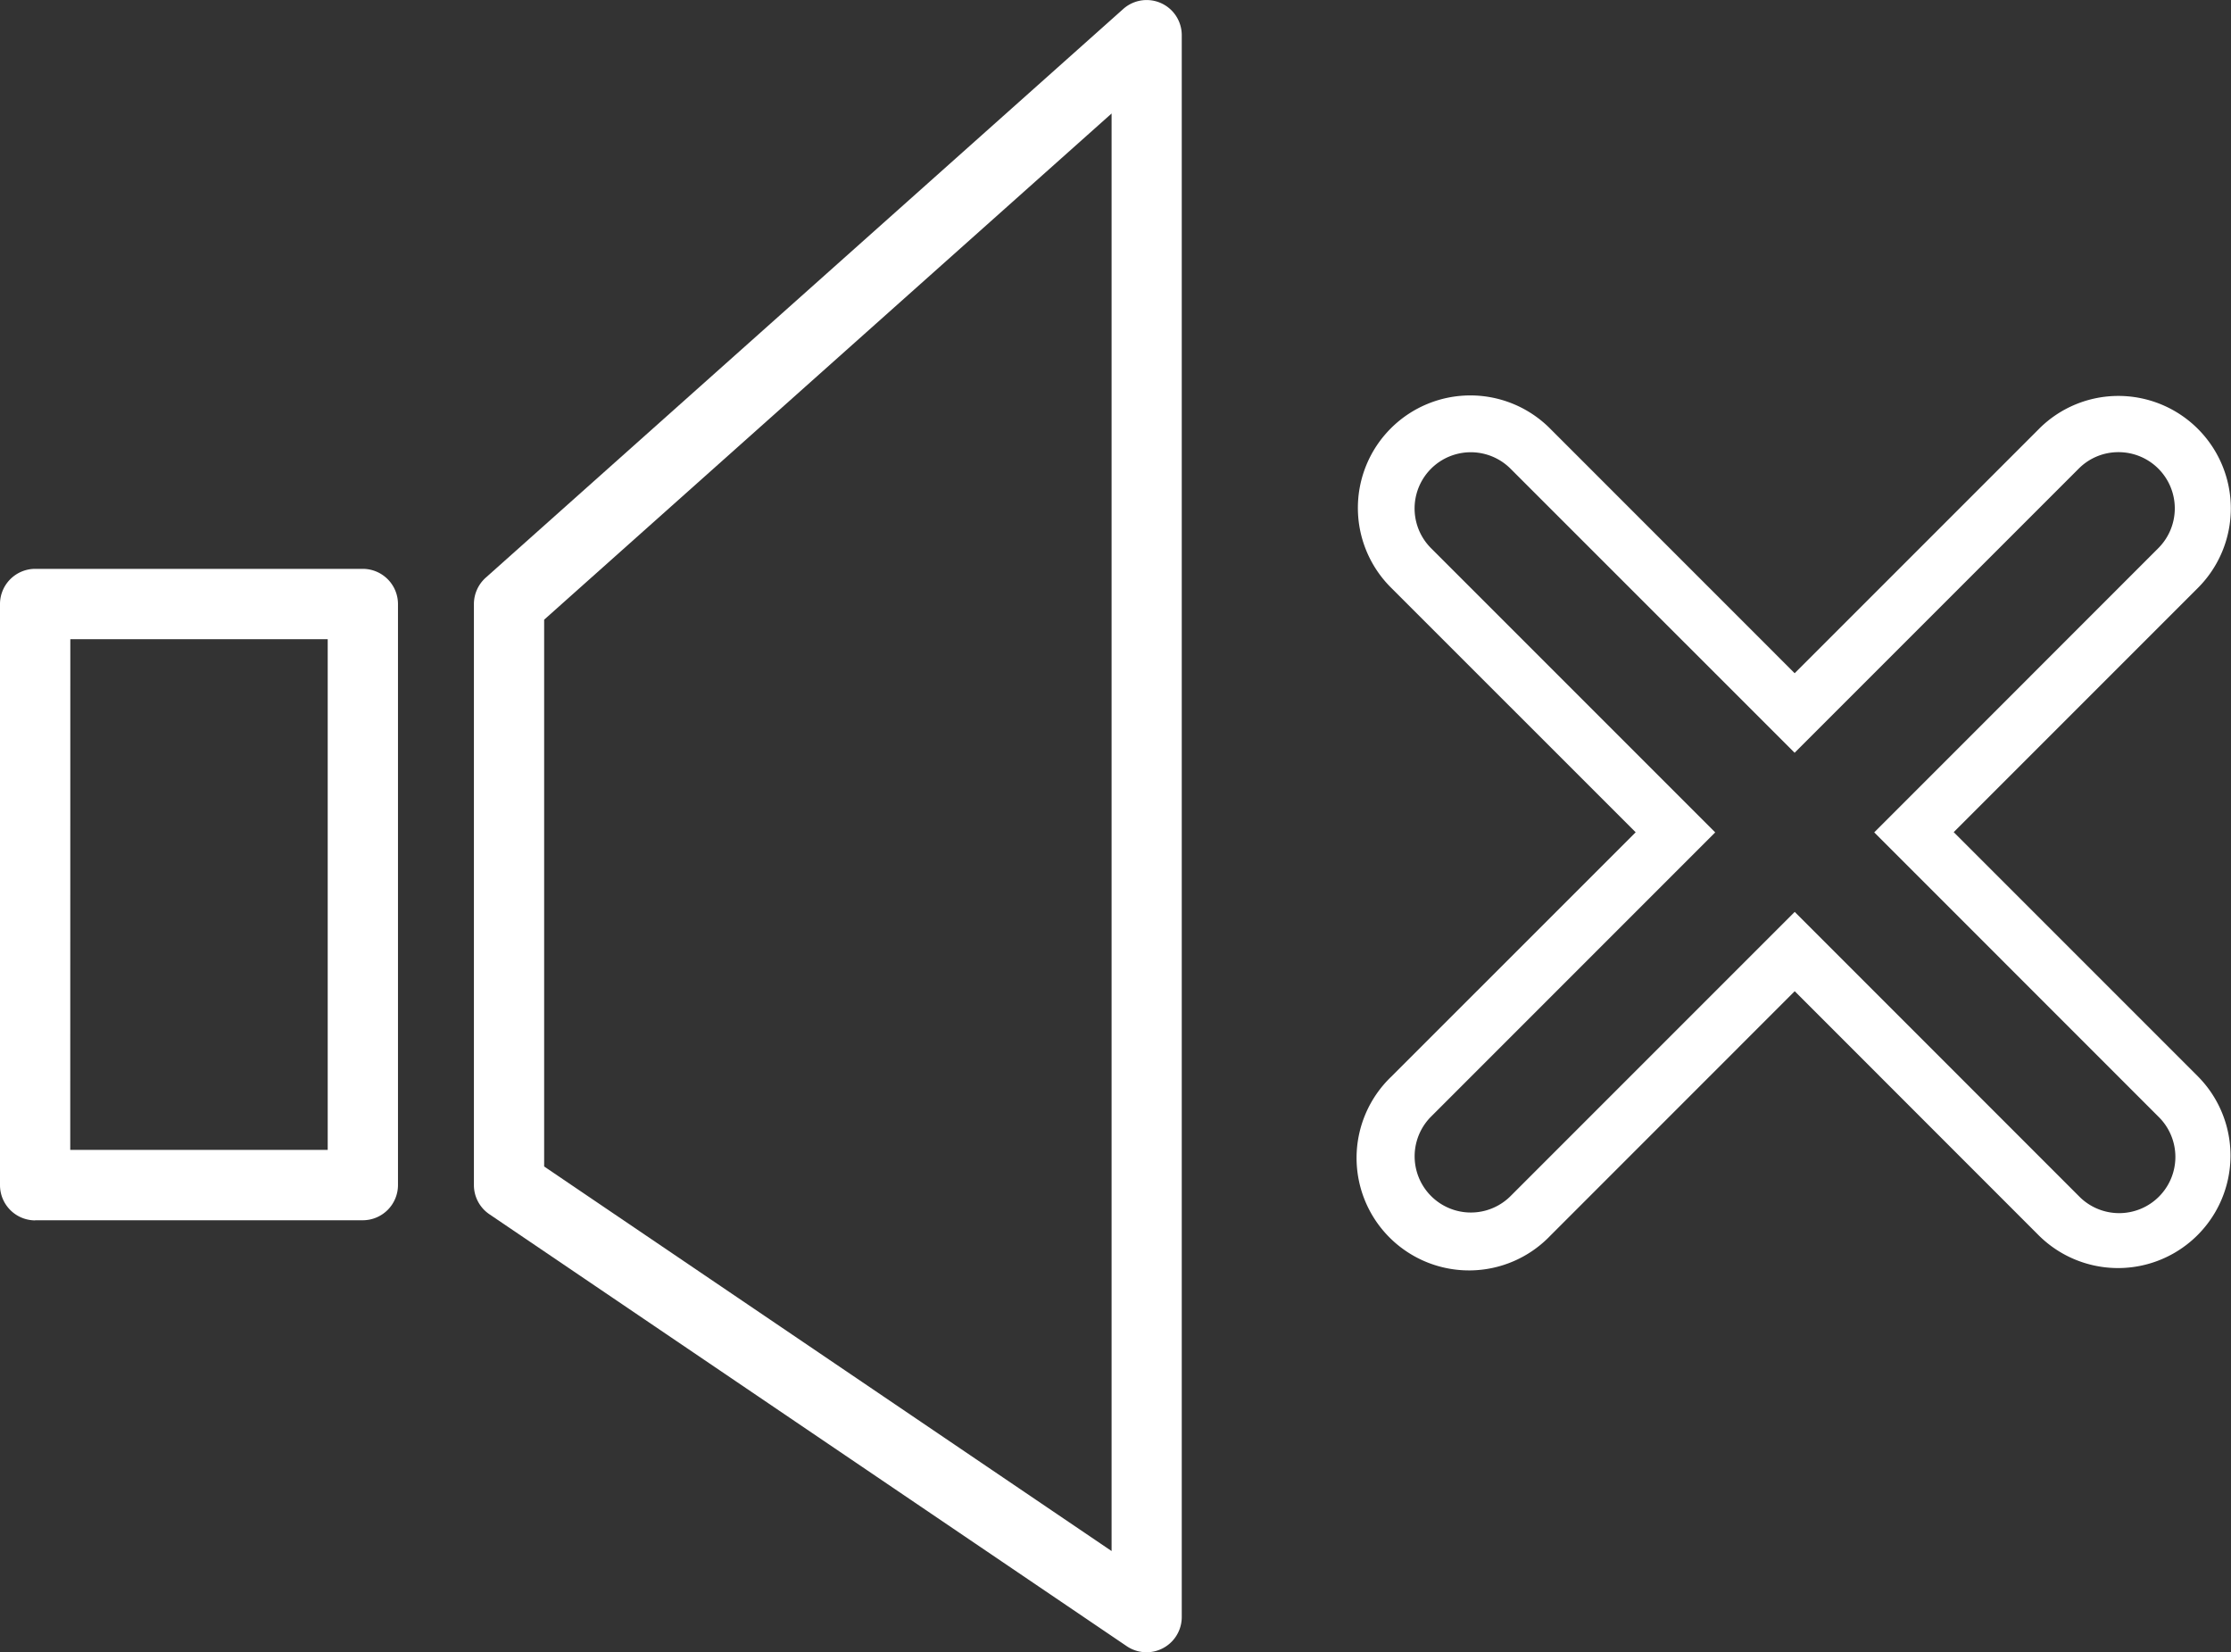
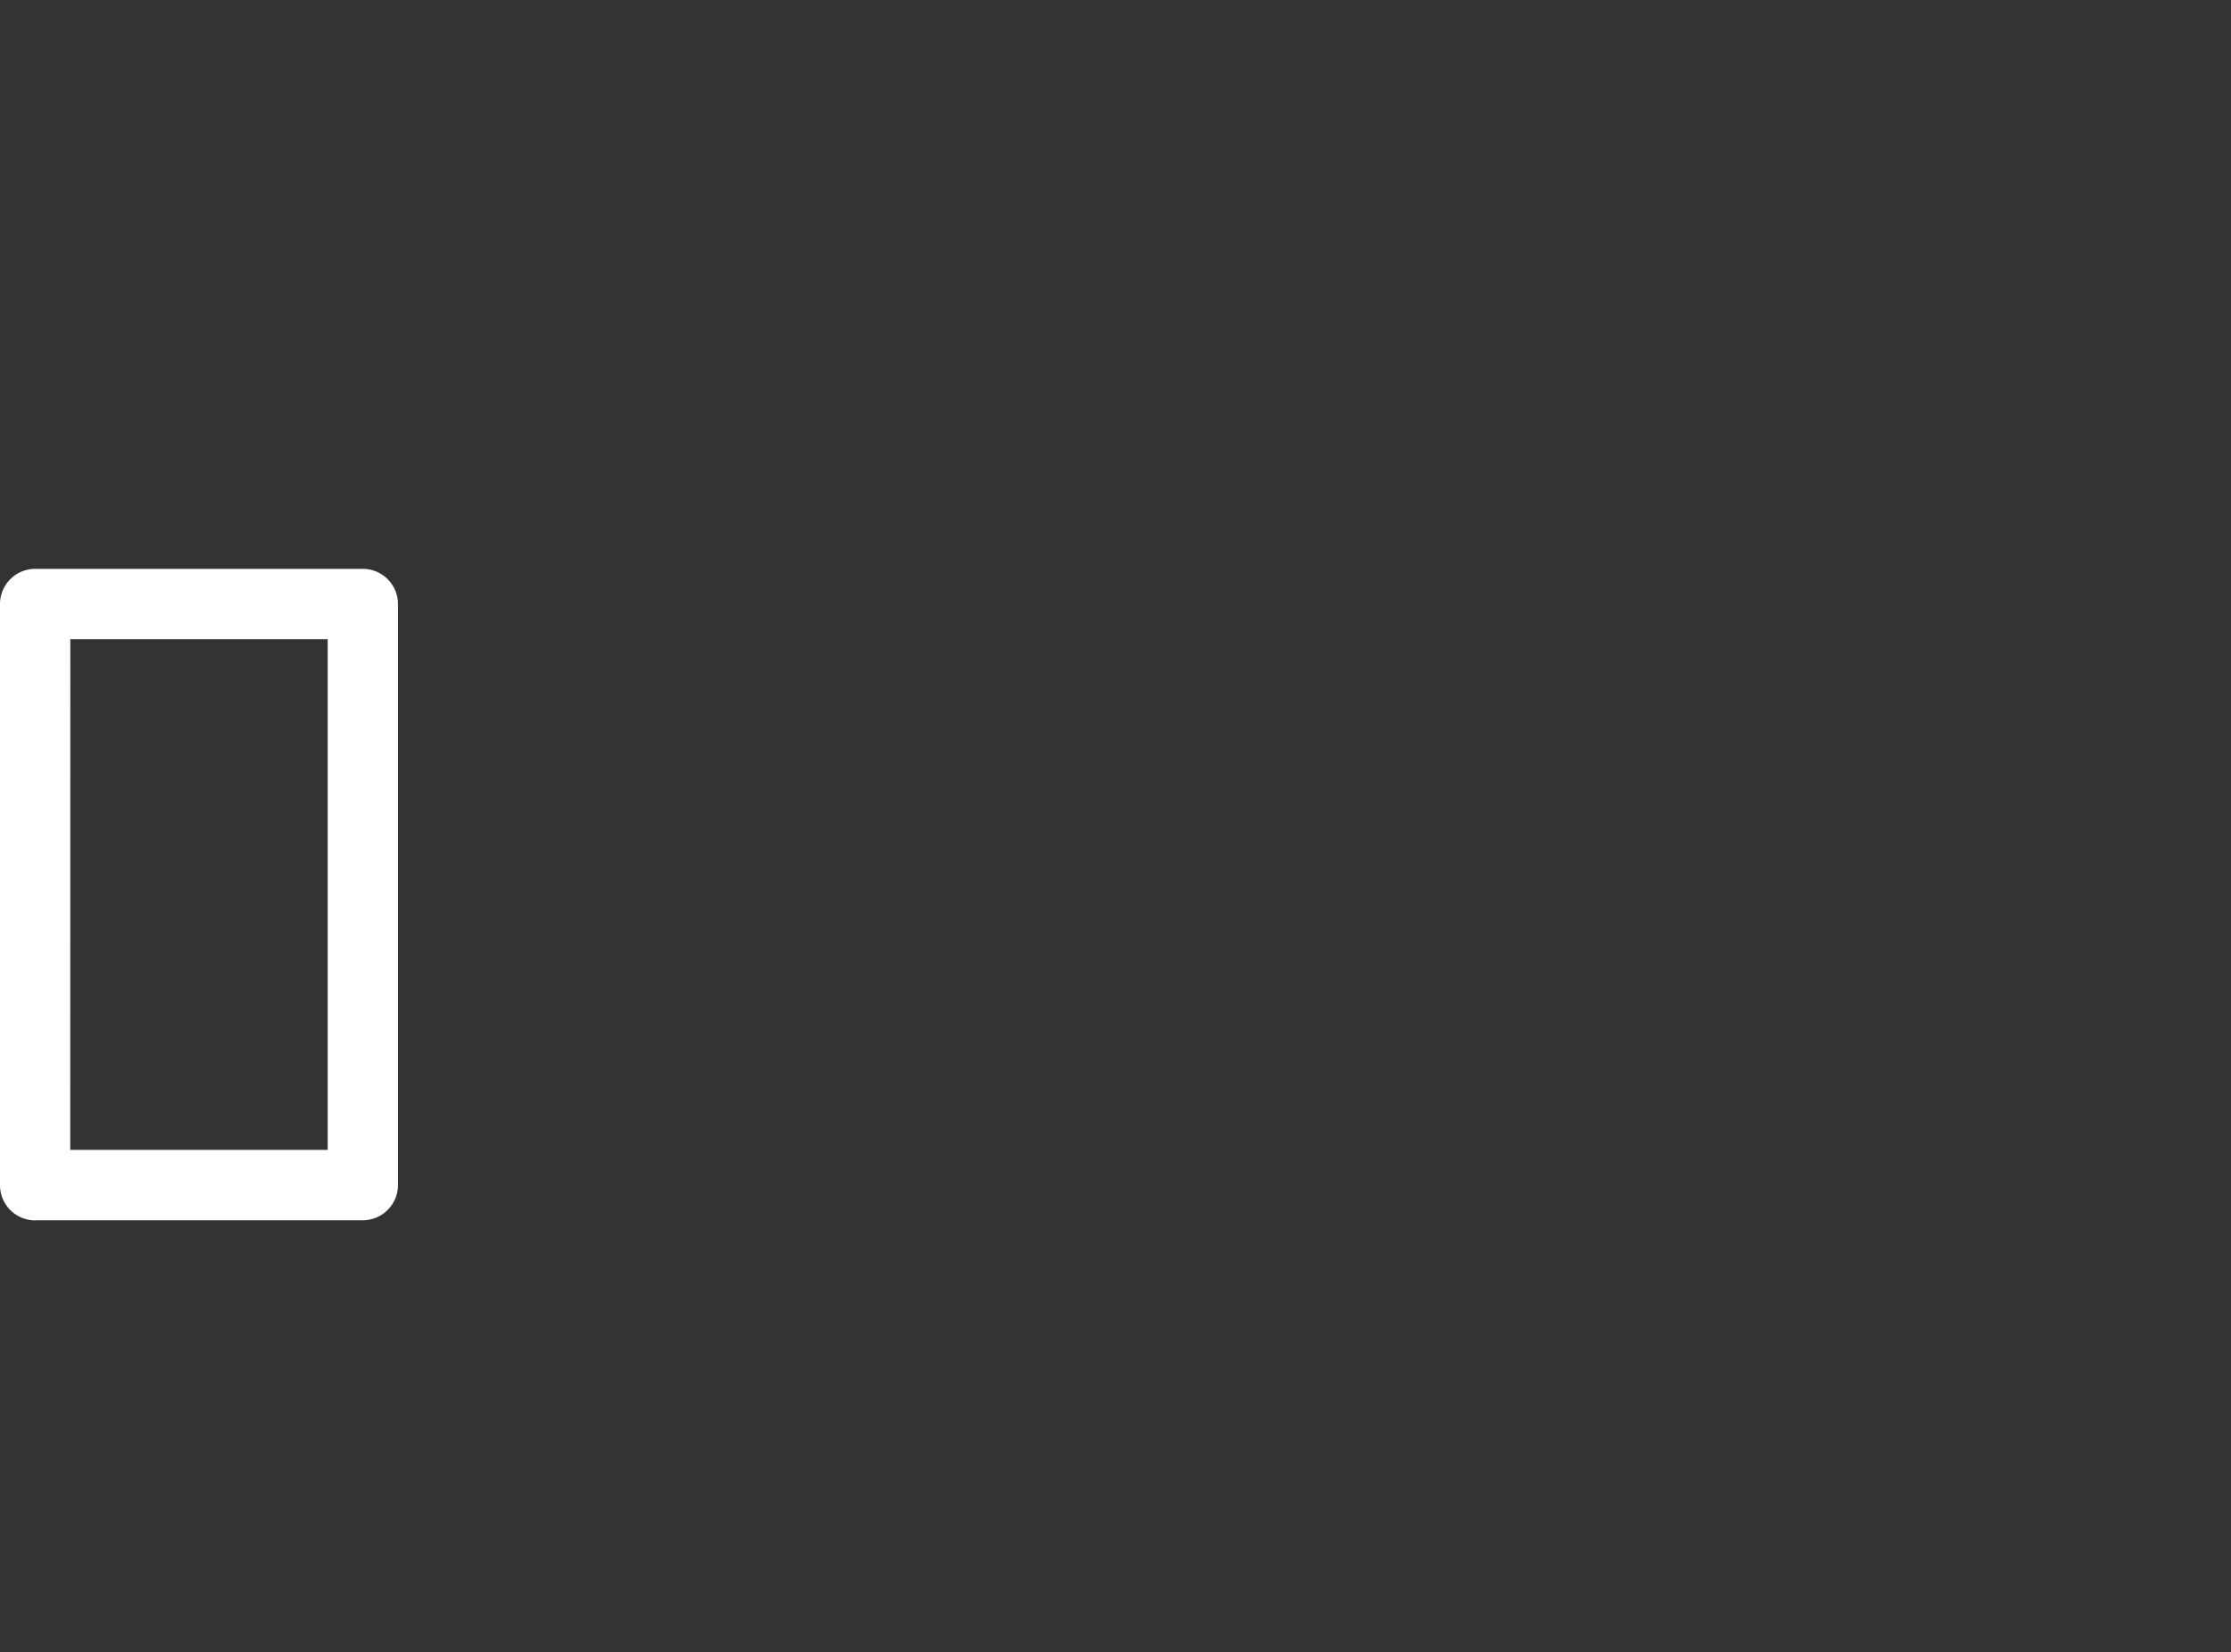
<svg xmlns="http://www.w3.org/2000/svg" width="88.645" height="65.648" viewBox="0 0 88.645 65.648">
  <rect x="0" y="0" width="88.645" height="65.648" fill="#333333" stroke="none" />
  <defs>
    <clipPath id="clip-path">
      <rect id="Rectangle_3158" data-name="Rectangle 3158" width="88.645" height="65.648" fill="#fff" />
    </clipPath>
  </defs>
  <g id="Icon_2" data-name="Icon 2" transform="translate(0 0)">
    <g id="Group_297" data-name="Group 297" transform="translate(0 0)" clip-path="url(#clip-path)">
      <path id="Path_3416" data-name="Path 3416" d="M1.394,35.995H14.413a1.4,1.4,0,0,0,1.4-1.4V11.509a1.4,1.4,0,0,0-1.4-1.394H1.394A1.4,1.4,0,0,0,0,11.509V34.6a1.4,1.4,0,0,0,1.394,1.4m1.4-23.089H13.021V33.2H2.791Z" transform="translate(0 12.485)" fill="#fff" />
-       <path id="Path_3417" data-name="Path 3417" d="M34.375,65.406a1.4,1.4,0,0,0,2.178-1.155V1.394A1.395,1.395,0,0,0,34.229.355L8.895,22.952a1.408,1.408,0,0,0-.467,1.041V47.083a1.4,1.4,0,0,0,.612,1.155ZM11.219,24.619,33.765,4.508V61.621L11.219,46.343Z" transform="translate(10.402 0.001)" fill="#fff" />
-       <path id="Path_3418" data-name="Path 3418" d="M54.361,9.274a2.234,2.234,0,0,1,1.58,3.814L46.233,22.8l-1.58,1.58,1.58,1.58,9.708,9.71a2.234,2.234,0,1,1-3.159,3.159l-9.708-9.71-1.58-1.58-1.58,1.58-9.71,9.71a2.233,2.233,0,0,1-3.157-3.159l9.708-9.71,1.58-1.58-1.58-1.58-9.708-9.708A2.233,2.233,0,1,1,30.2,9.929l9.71,9.708,1.58,1.58,1.58-1.58,9.708-9.708a2.219,2.219,0,0,1,1.58-.655m0-2.234A4.451,4.451,0,0,0,51.2,8.349l-9.708,9.708L31.786,8.349a4.469,4.469,0,1,0-6.321,6.319l9.71,9.708-9.71,9.708A4.469,4.469,0,1,0,31.786,40.4l9.708-9.71L51.2,40.4a4.469,4.469,0,0,0,6.319-6.321l-9.708-9.708,9.708-9.708A4.469,4.469,0,0,0,54.361,7.04" transform="translate(29.816 8.69)" fill="#fff" />
    </g>
  </g>
</svg>